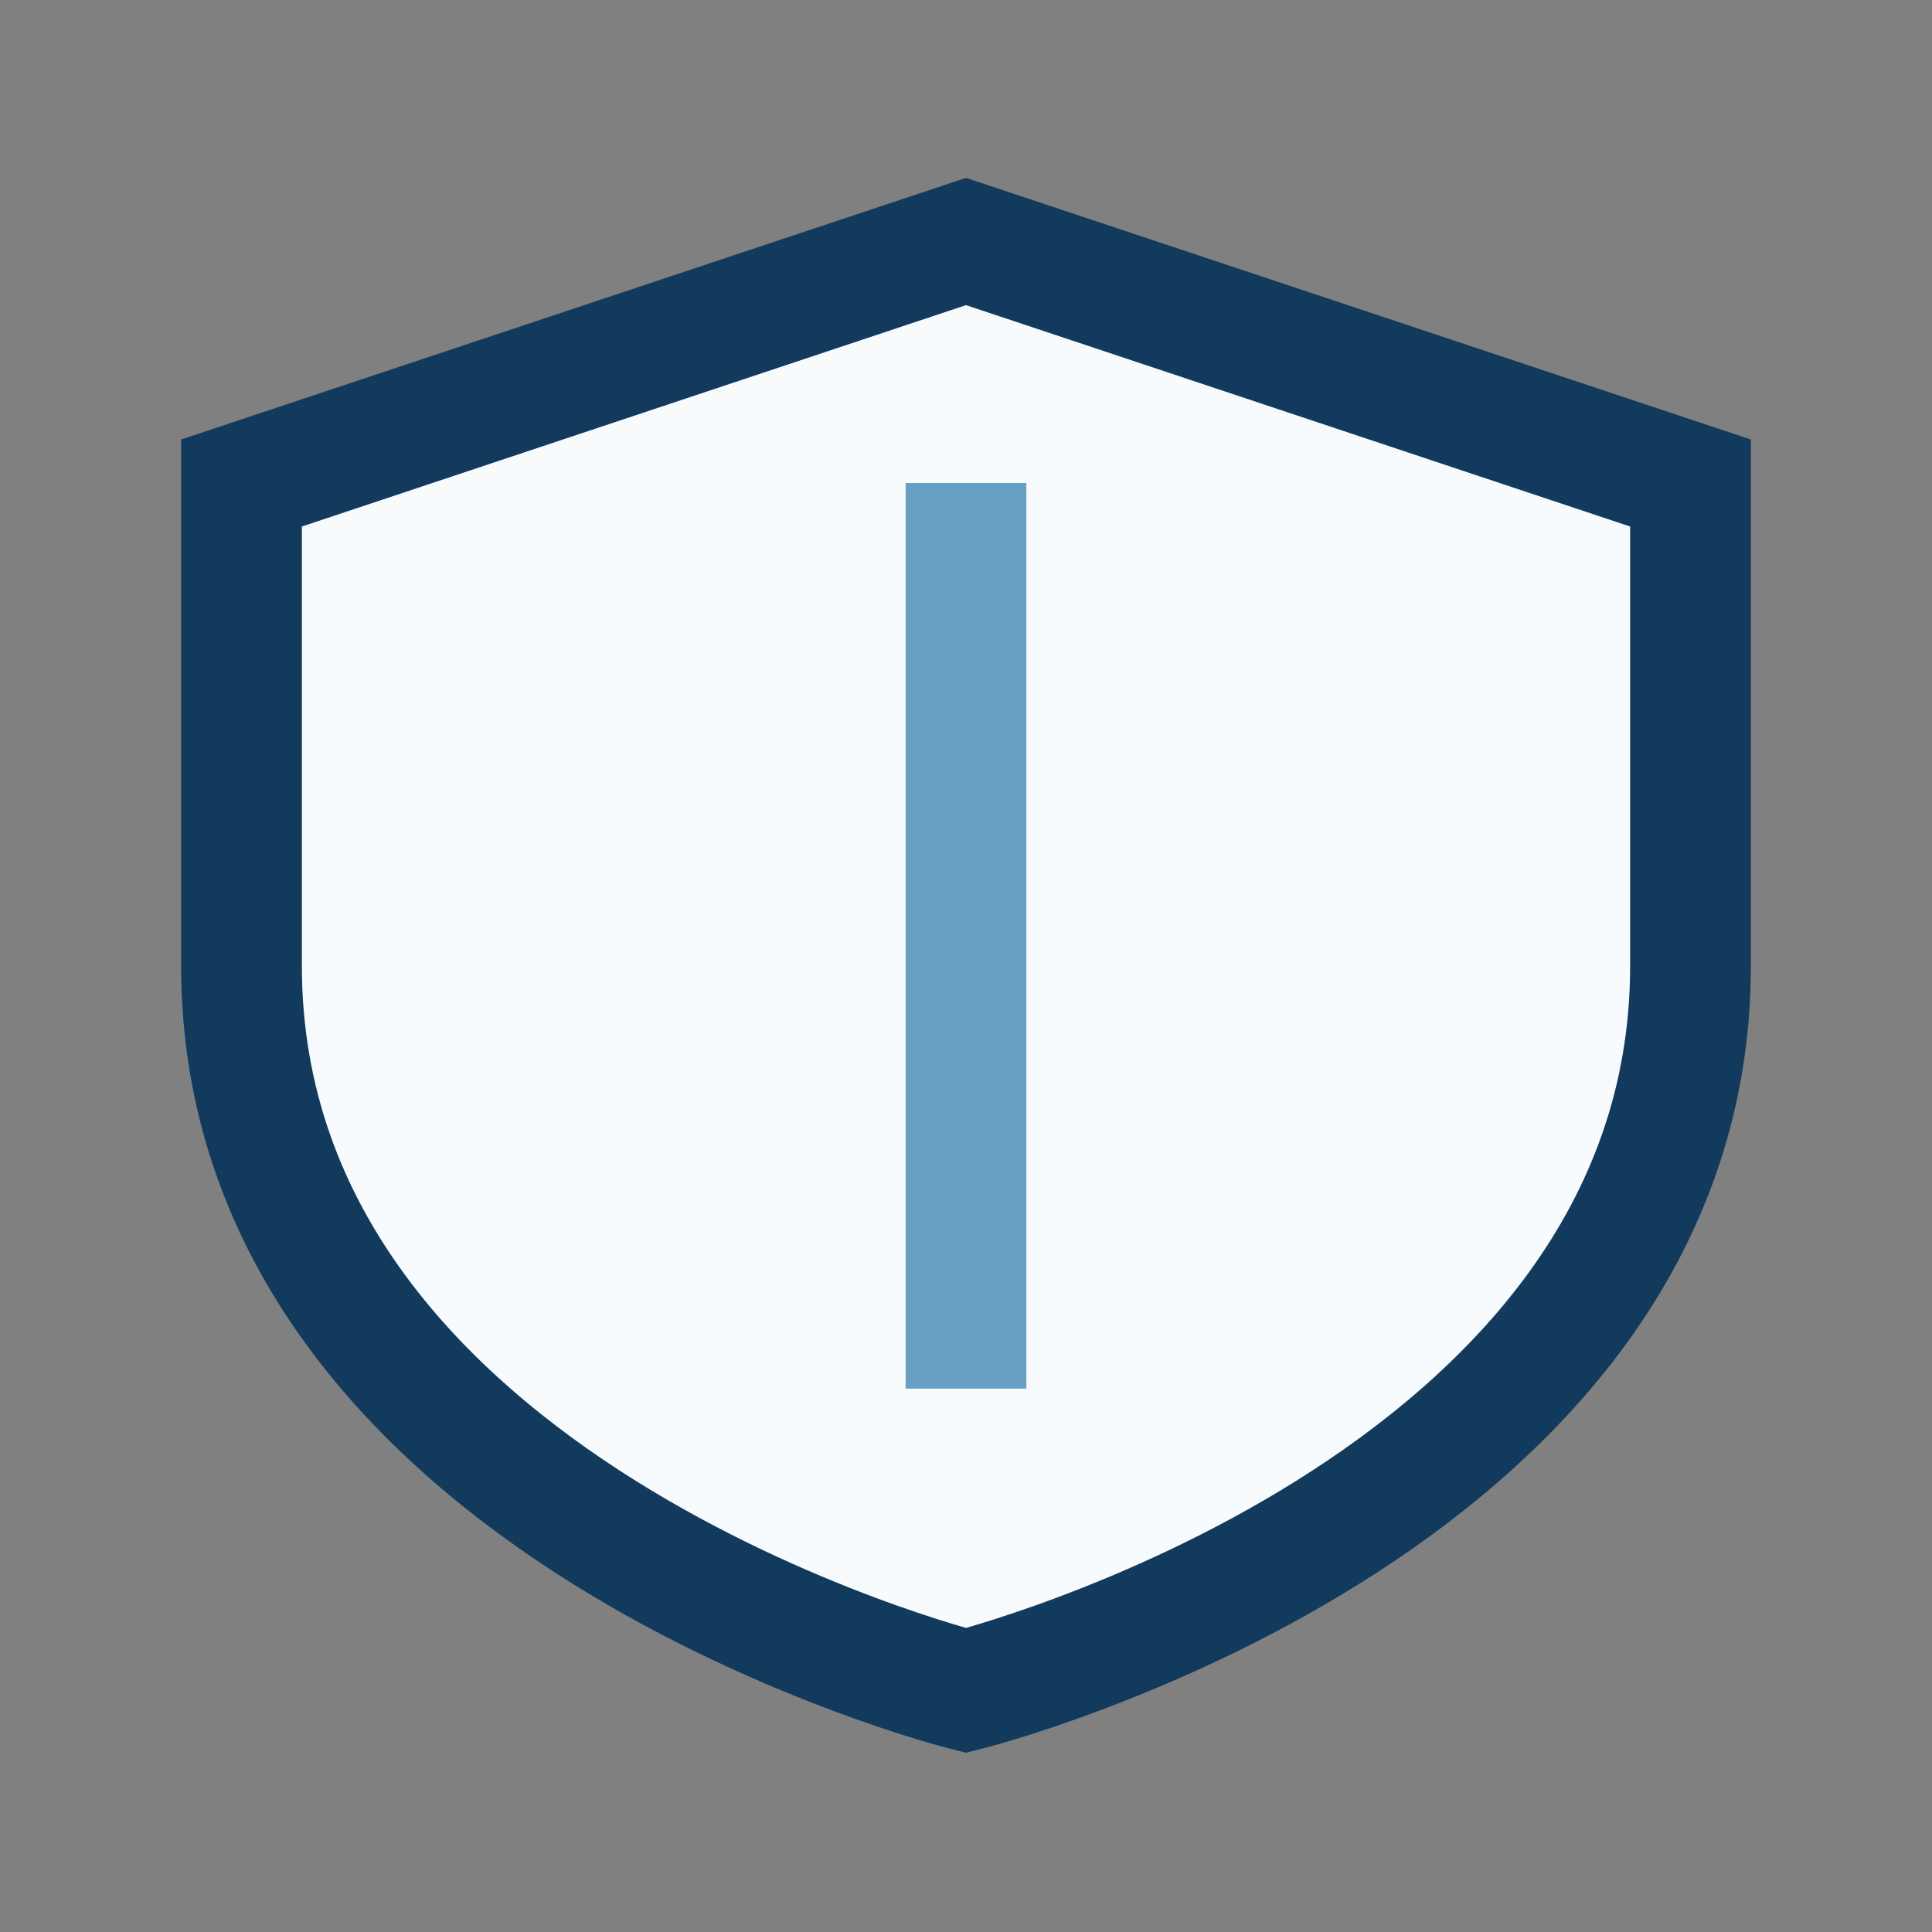
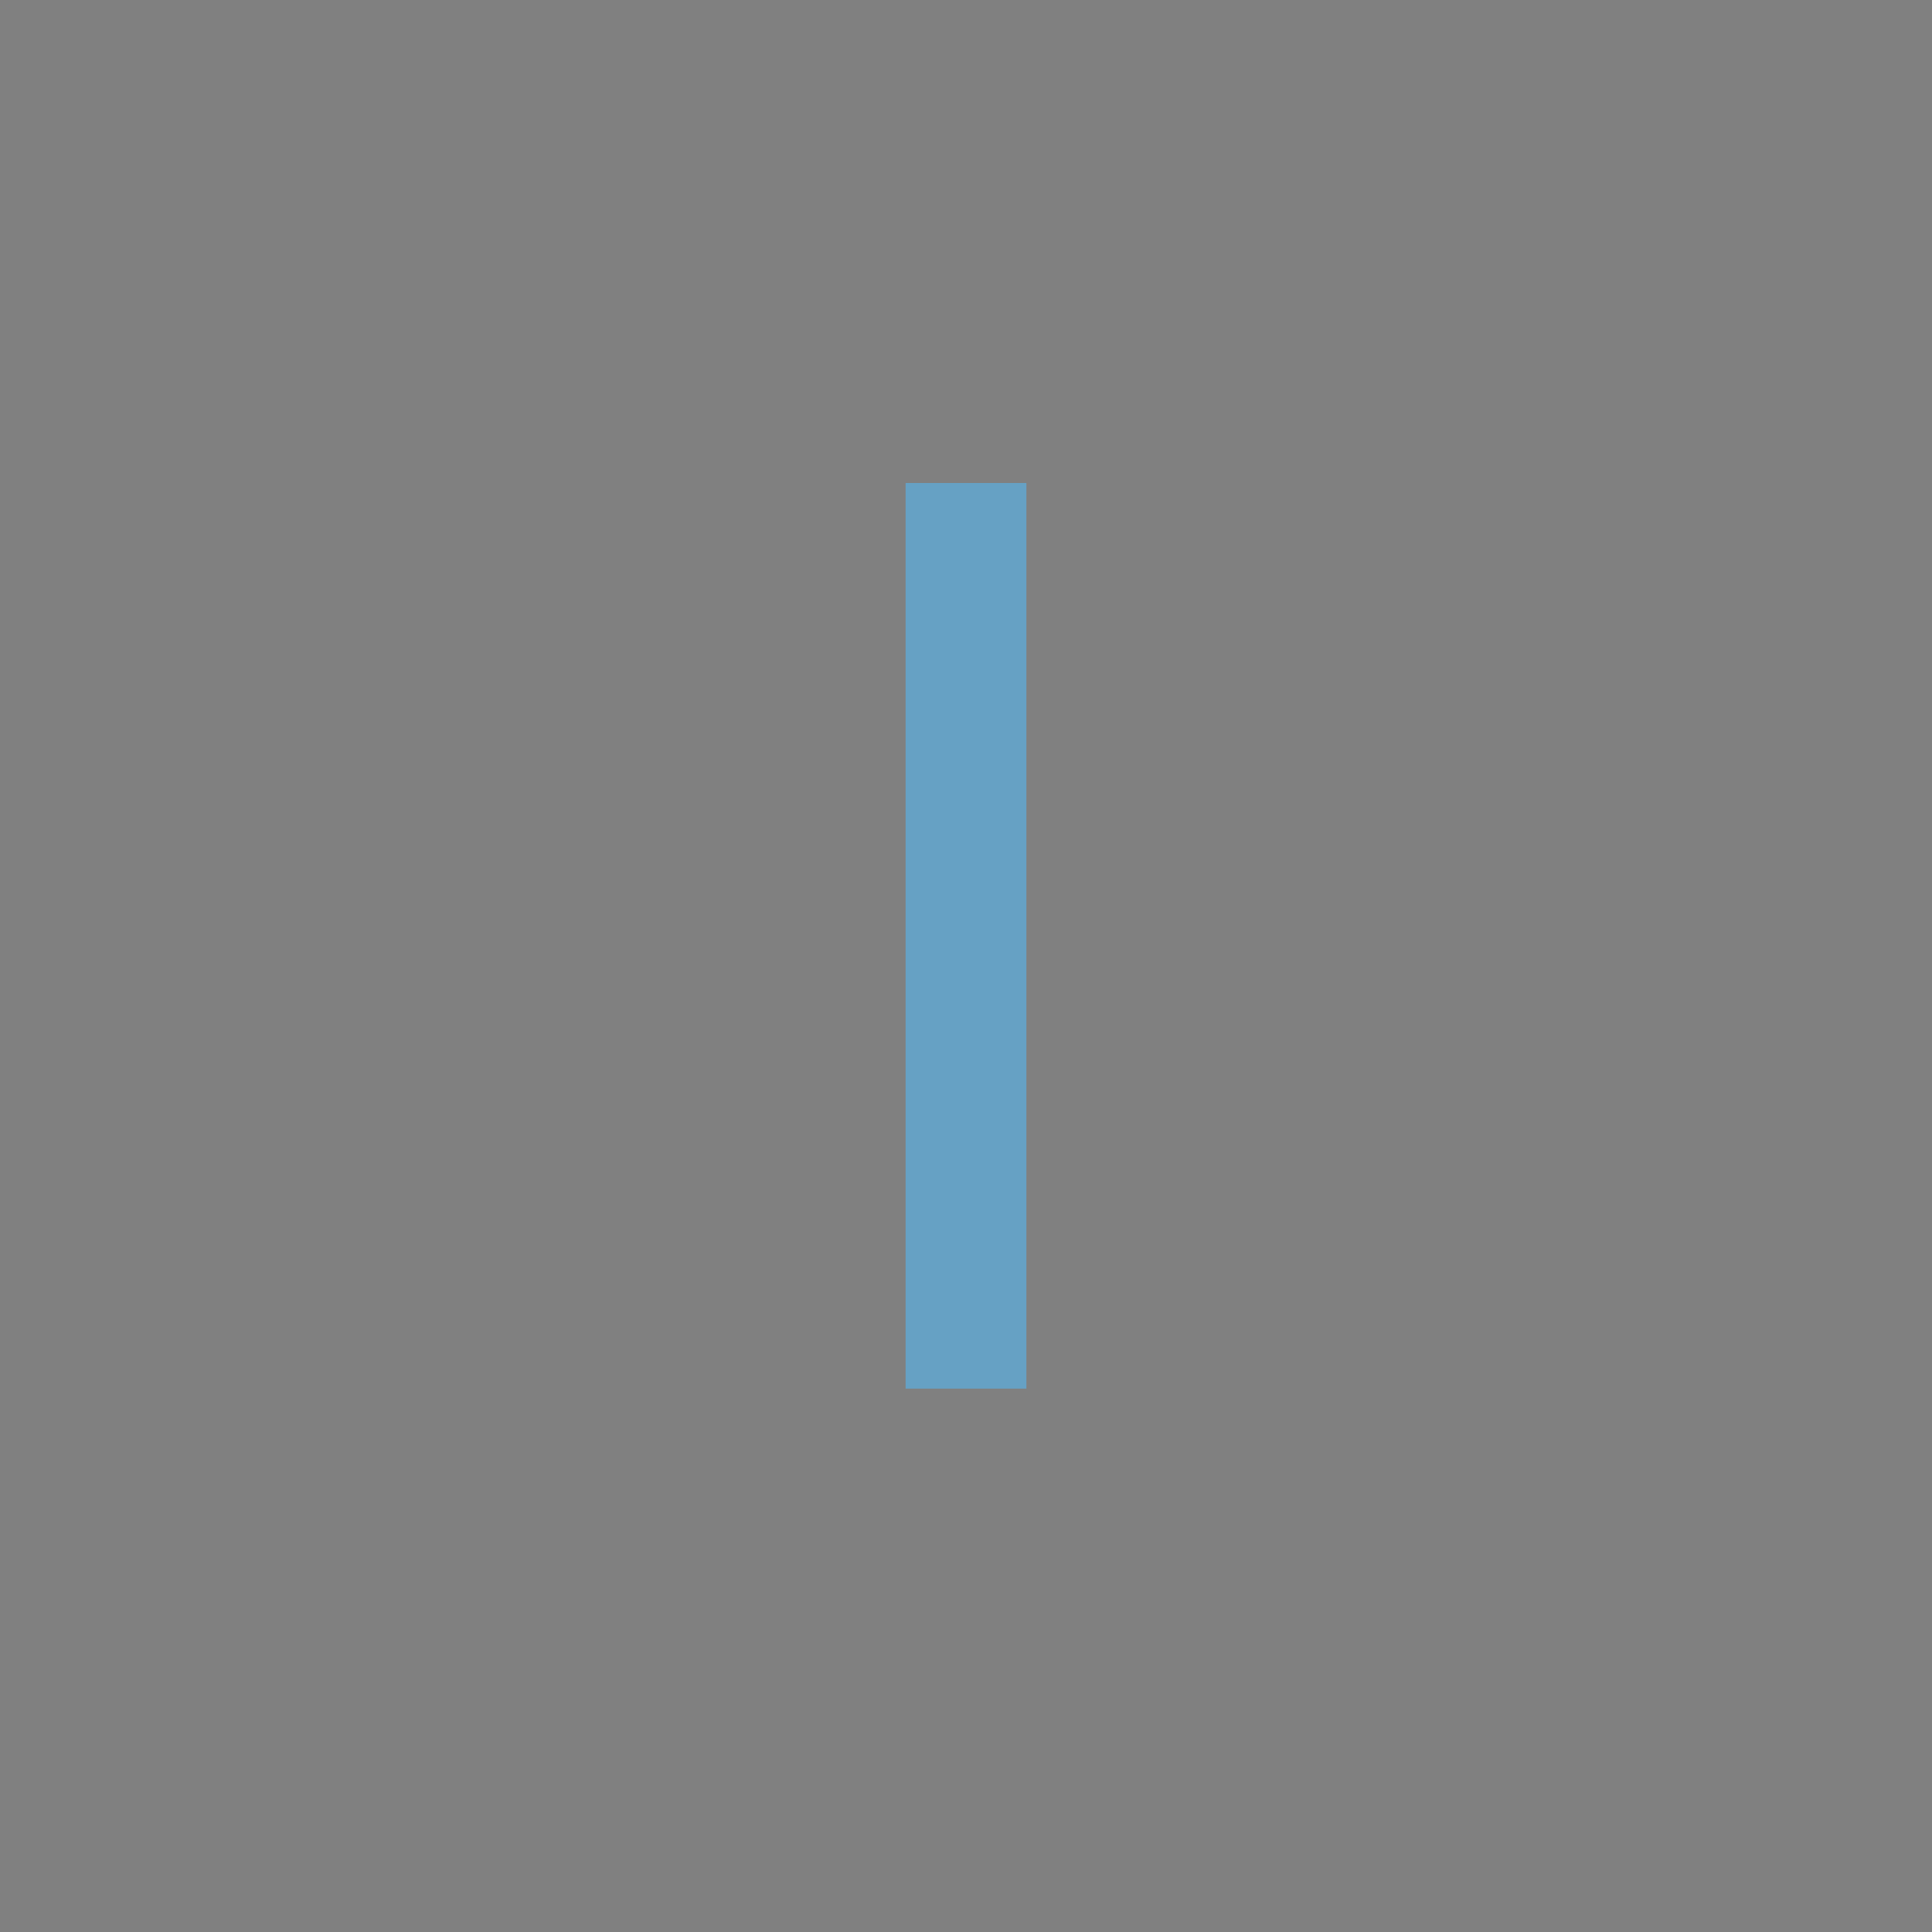
<svg xmlns="http://www.w3.org/2000/svg" width="32" height="32" viewBox="0 0 32 32">
  <rect x="0" y="0" width="32" height="32" fill="#808080" stroke="none" />
-   <path d="M16 4l12 4v8c0 9-12 12-12 12S4 25 4 16V8z" fill="#F7FBFE" stroke="#123A5D" stroke-width="2" />
  <path d="M16 8v15" stroke="#66A1C4" stroke-width="2" />
</svg>